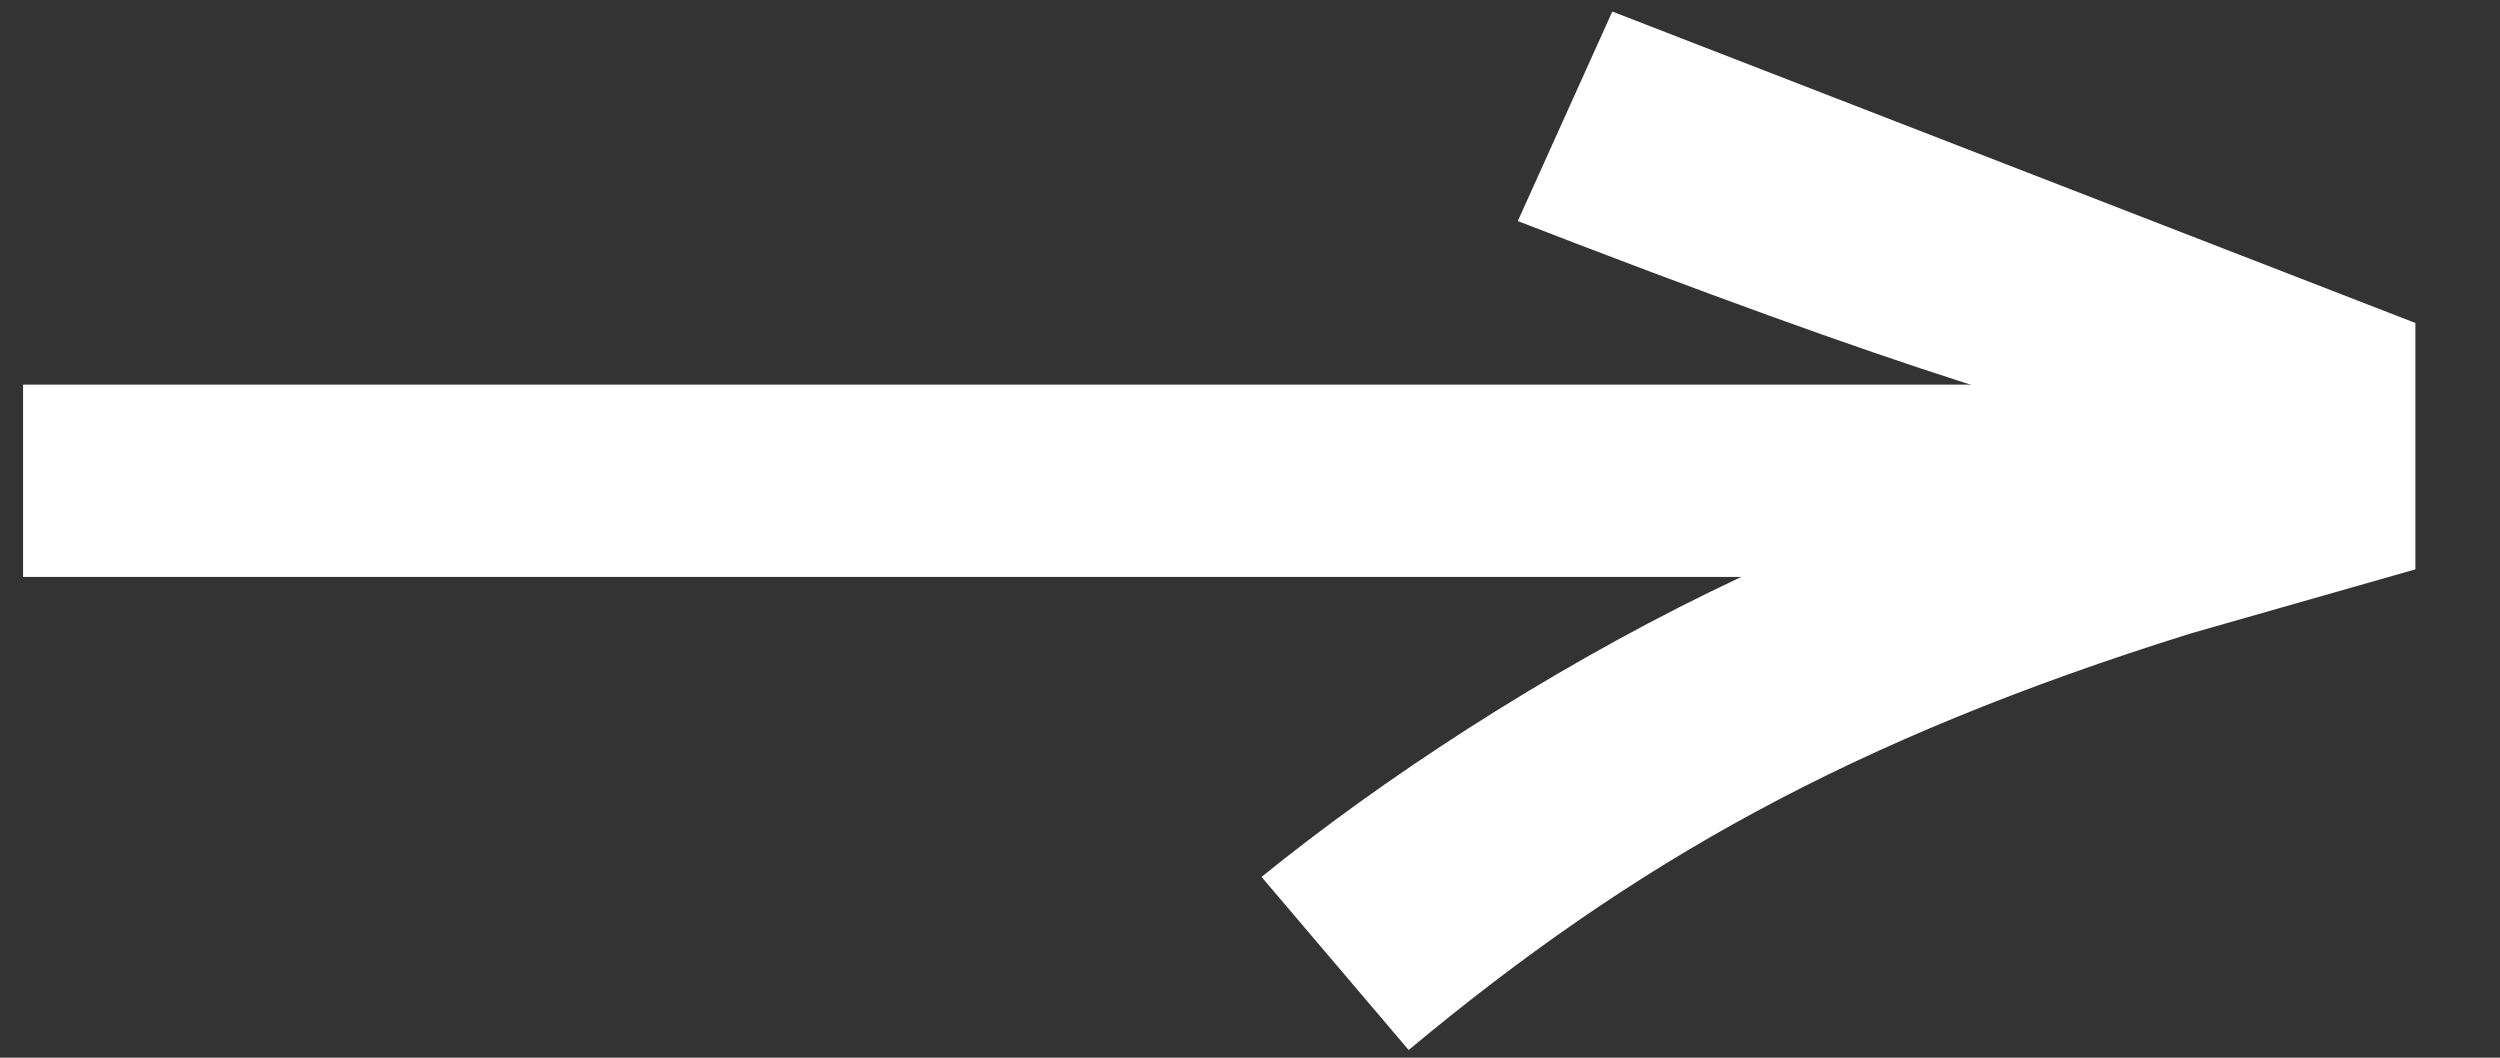
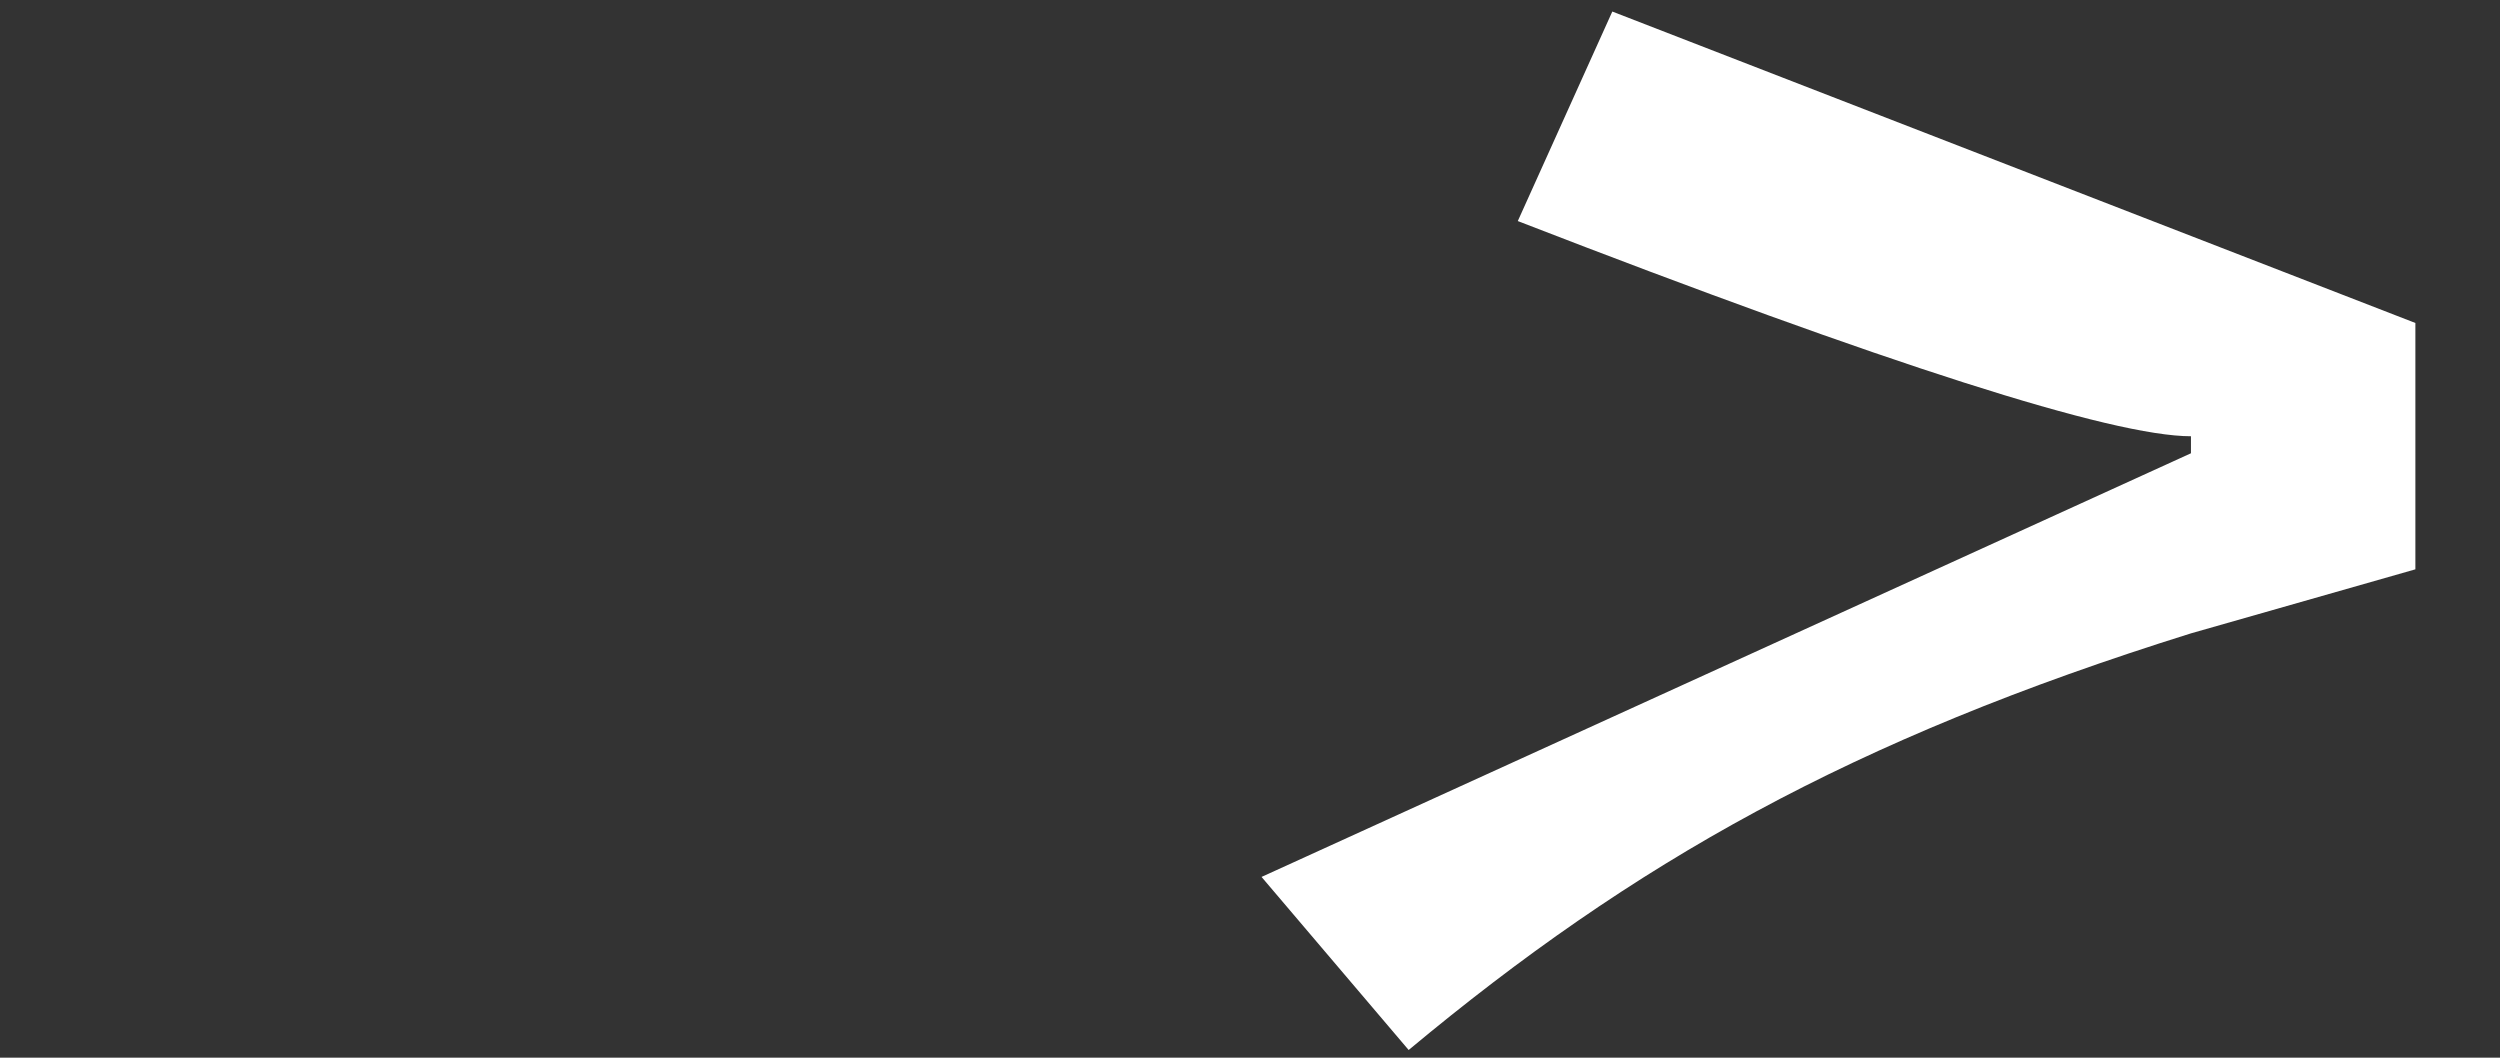
<svg xmlns="http://www.w3.org/2000/svg" width="26" height="11" viewBox="0 0 26 11">
  <rect x="0" y="0" width="26" height="11" fill="#333333" stroke="none" />
  <g fill="none" fill-rule="evenodd">
-     <path fill="#FFF" d="M13.12 9.12l1.53 1.8c2.336-1.946 4.594-3.226 8.136-4.333l2.334-.666V3.359L16.768.12l-.983 2.179c3.849 1.492 6.182 2.238 7.001 2.238v.177c-2.953-.003-7.17 2.382-9.666 4.406z" />
-     <path stroke="#FFF" stroke-linecap="square" stroke-width="2" d="M22.84 5H1.24" />
+     <path fill="#FFF" d="M13.12 9.12l1.53 1.8c2.336-1.946 4.594-3.226 8.136-4.333l2.334-.666V3.359L16.768.12l-.983 2.179c3.849 1.492 6.182 2.238 7.001 2.238v.177z" />
  </g>
</svg>